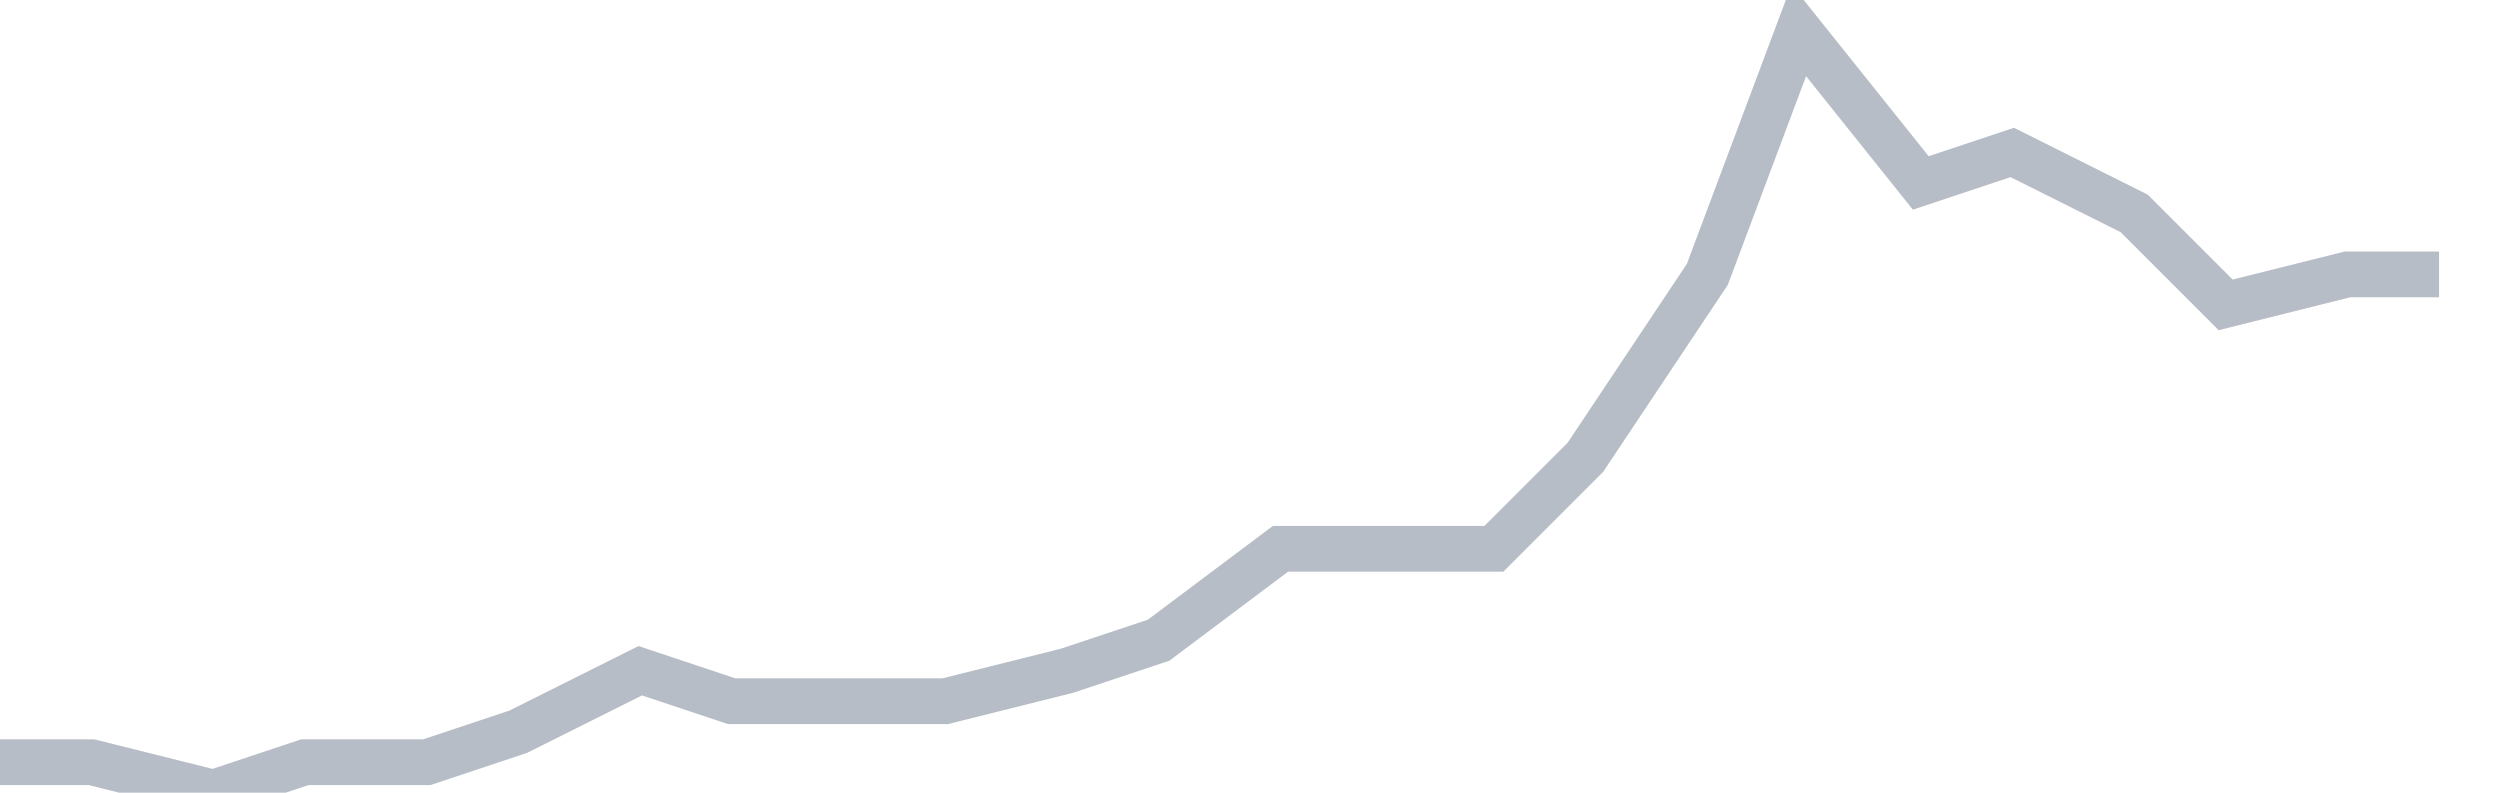
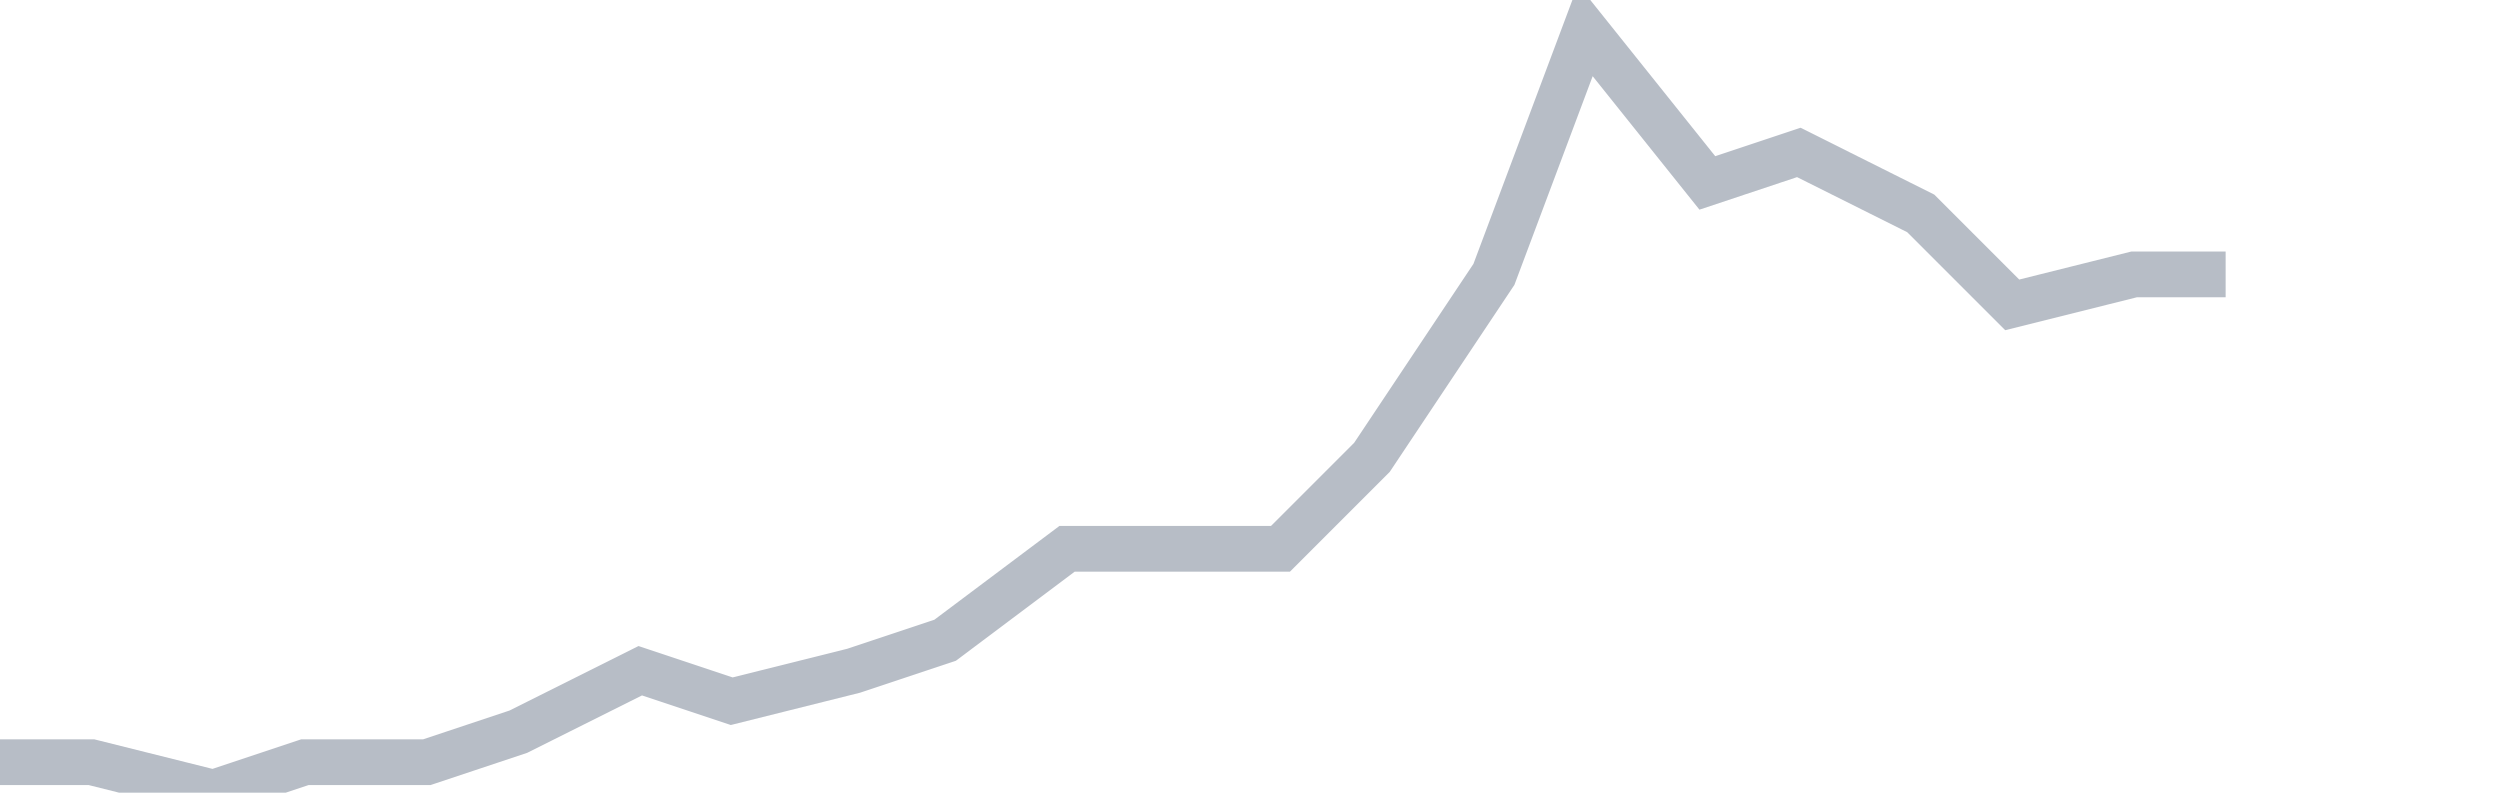
<svg xmlns="http://www.w3.org/2000/svg" width="82" height="26" fill="none">
-   <path d="M0 25h3l4 1 3-1h4l3-1 4-2 3 1h7l4-1 3-1 4-3h7l3-3 4-6 3-8 4 5 3-1 4 2 3 3 4-1h3" stroke="#B7BDC6" stroke-width="1.5" />
+   <path d="M0 25h3l4 1 3-1h4l3-1 4-2 3 1l4-1 3-1 4-3h7l3-3 4-6 3-8 4 5 3-1 4 2 3 3 4-1h3" stroke="#B7BDC6" stroke-width="1.5" />
</svg>